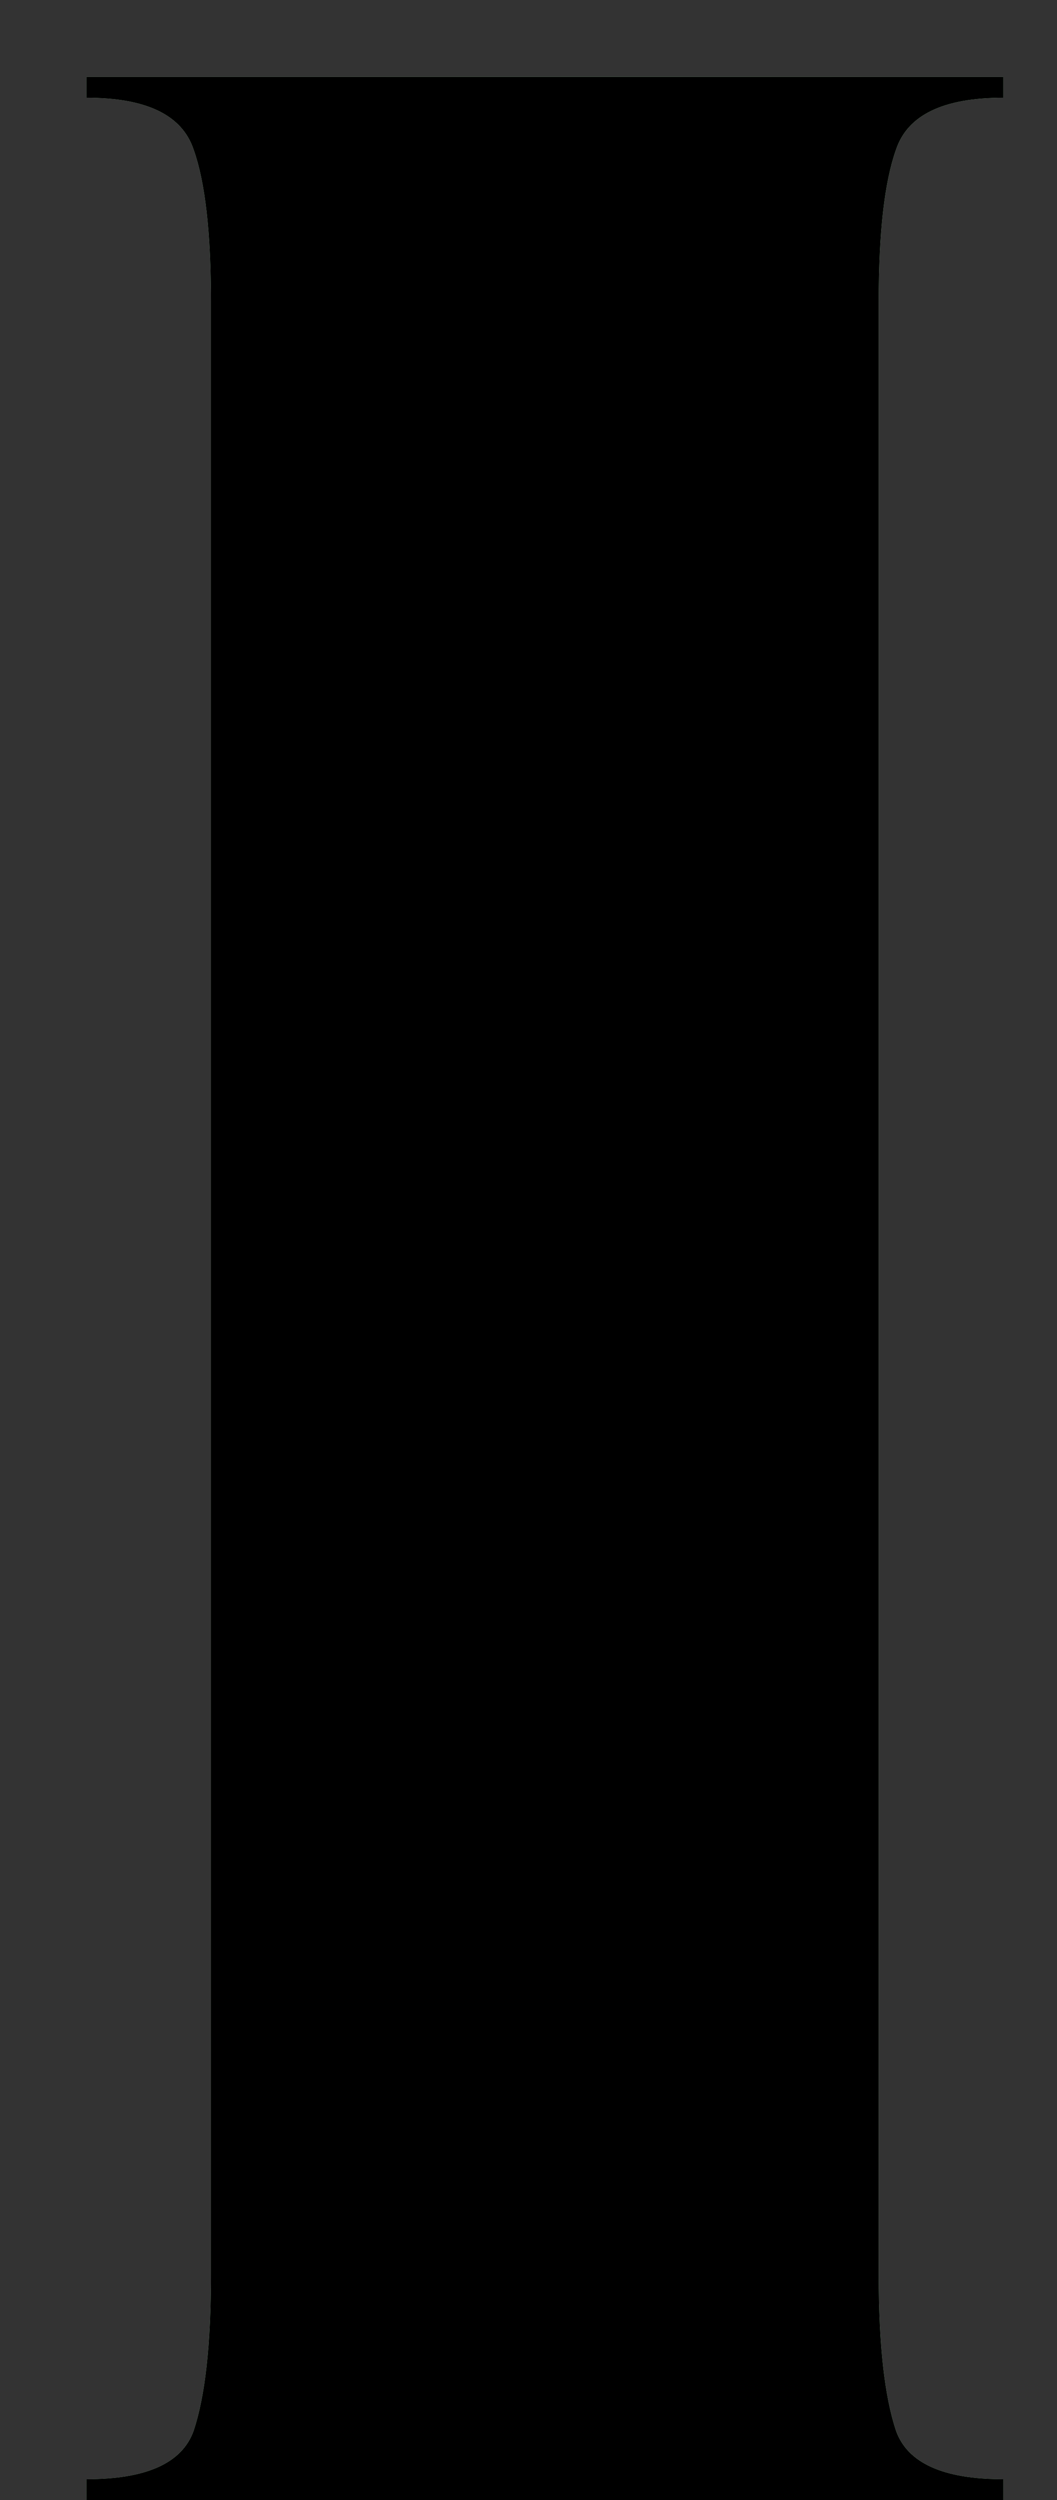
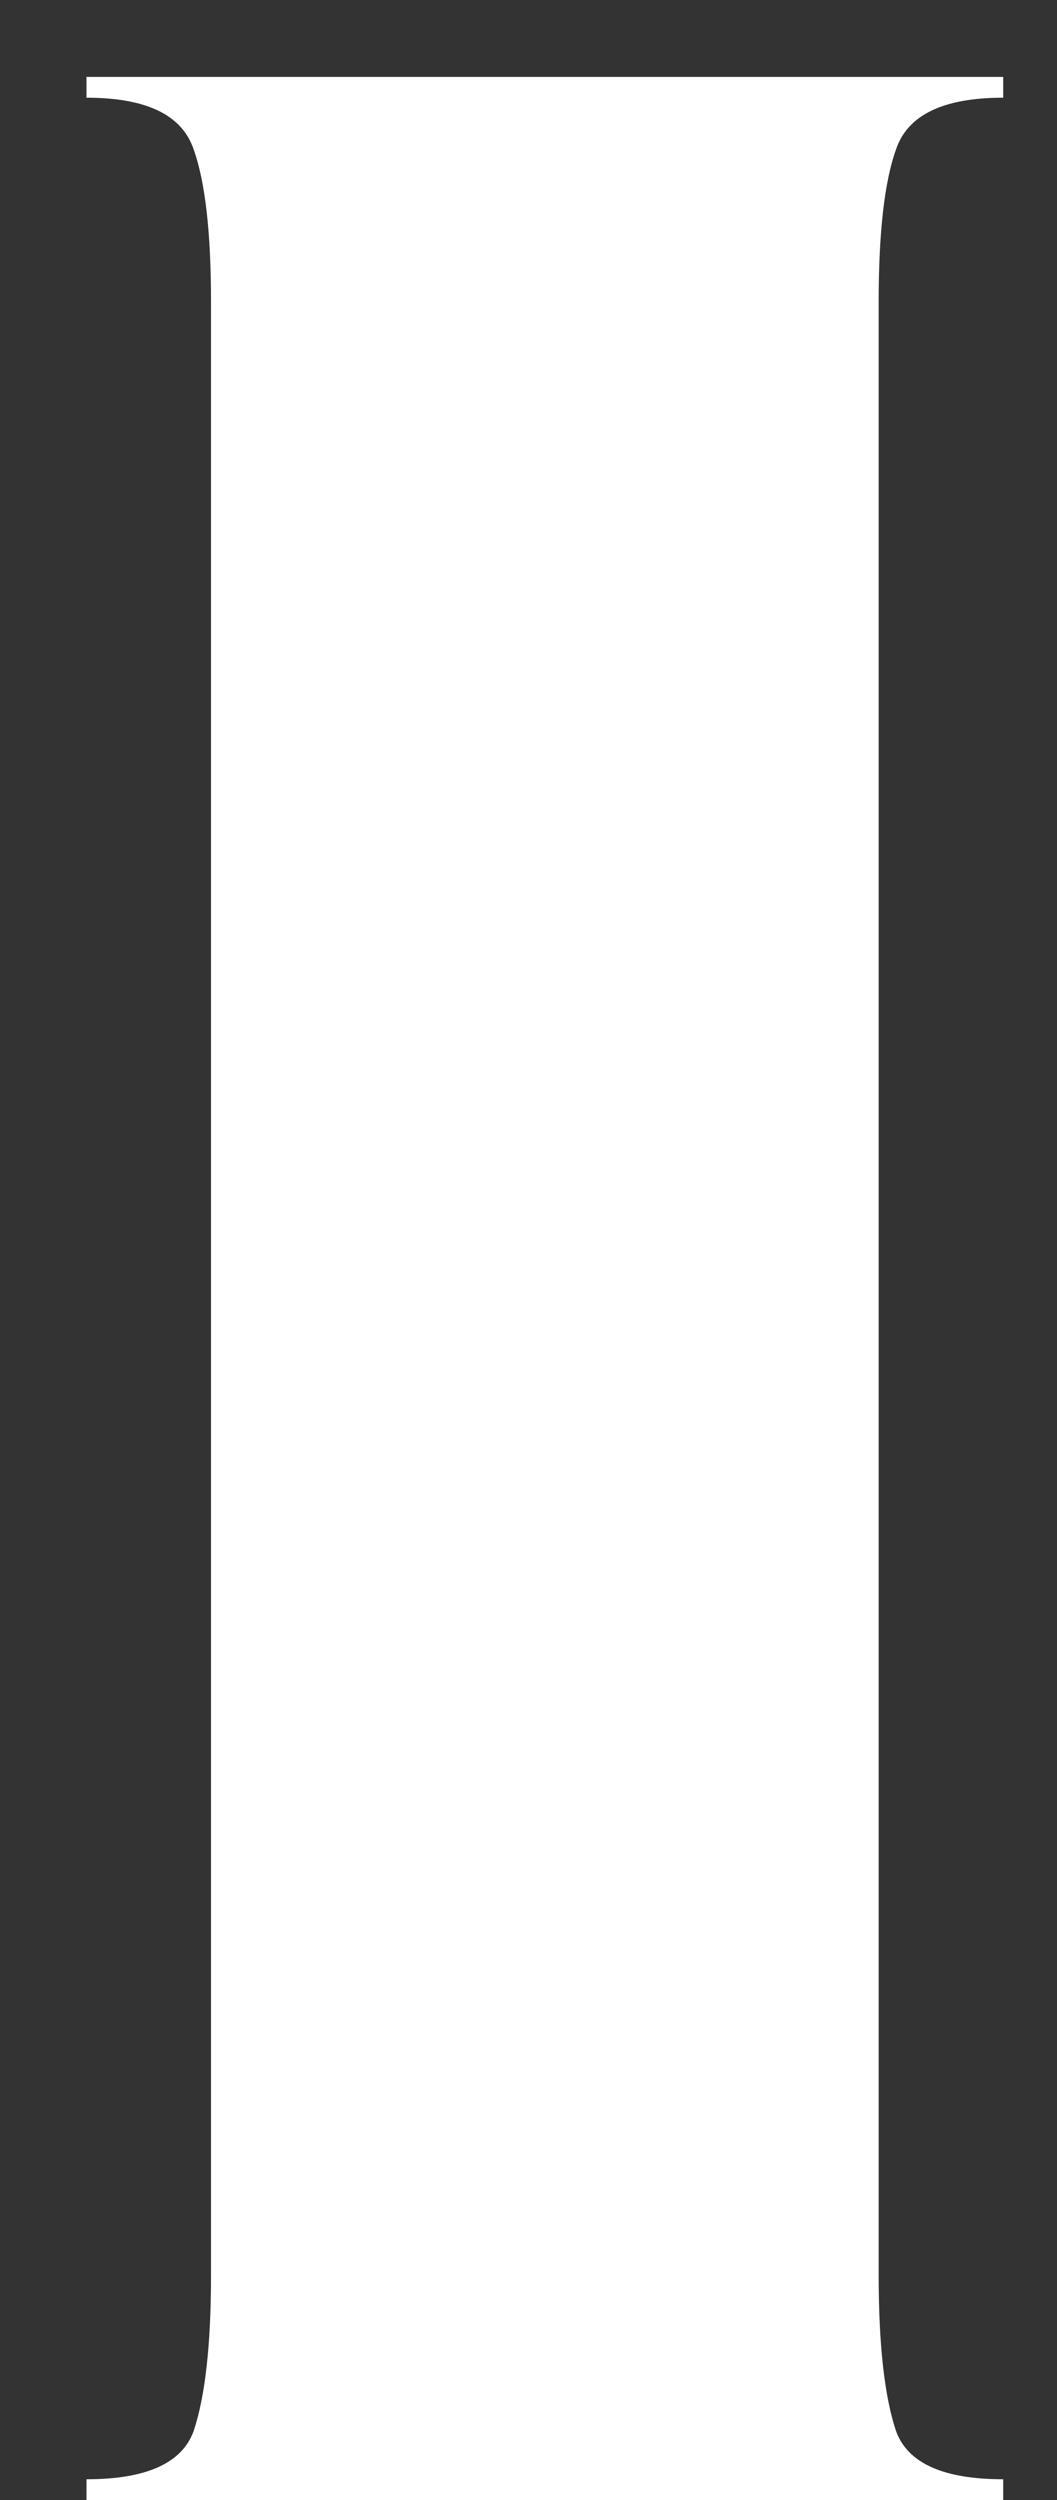
<svg xmlns="http://www.w3.org/2000/svg" width="11" height="26" viewBox="0 0 11 26" fill="none">
  <rect x="0" y="0" width="11" height="26" fill="#333333" stroke="none" />
  <path d="M2.196 3.14C2.196 2.42 2.136 1.892 2.016 1.556C1.896 1.196 1.524 1.016 0.9 1.016V0.8H10.44V1.016C9.816 1.016 9.444 1.196 9.324 1.556C9.204 1.892 9.144 2.42 9.144 3.14V23.66C9.144 24.38 9.204 24.92 9.324 25.28C9.444 25.616 9.816 25.784 10.44 25.784V26H0.9V25.784C1.524 25.784 1.896 25.616 2.016 25.28C2.136 24.92 2.196 24.38 2.196 23.66V3.14Z" fill="white" />
-   <path d="M2.196 3.14C2.196 2.42 2.136 1.892 2.016 1.556C1.896 1.196 1.524 1.016 0.9 1.016V0.8H10.44V1.016C9.816 1.016 9.444 1.196 9.324 1.556C9.204 1.892 9.144 2.42 9.144 3.14V23.66C9.144 24.38 9.204 24.92 9.324 25.28C9.444 25.616 9.816 25.784 10.44 25.784V26H0.9V25.784C1.524 25.784 1.896 25.616 2.016 25.28C2.136 24.92 2.196 24.38 2.196 23.66V3.14Z" fill="url(#paint0_linear_2956_867)" />
-   <path d="M2.196 3.14C2.196 2.42 2.136 1.892 2.016 1.556C1.896 1.196 1.524 1.016 0.9 1.016V0.8H10.44V1.016C9.816 1.016 9.444 1.196 9.324 1.556C9.204 1.892 9.144 2.42 9.144 3.14V23.66C9.144 24.38 9.204 24.92 9.324 25.28C9.444 25.616 9.816 25.784 10.44 25.784V26H0.9V25.784C1.524 25.784 1.896 25.616 2.016 25.28C2.136 24.92 2.196 24.38 2.196 23.66V3.14Z" fill="black" />
  <defs>
    <linearGradient id="paint0_linear_2956_867" x1="-0.874" y1="0.45" x2="12.828" y2="0.512" gradientUnits="userSpaceOnUse">
      <stop stop-color="#08230B" />
      <stop offset="0.54" stop-color="#21892C" />
      <stop offset="1" stop-color="#08230B" />
    </linearGradient>
  </defs>
</svg>